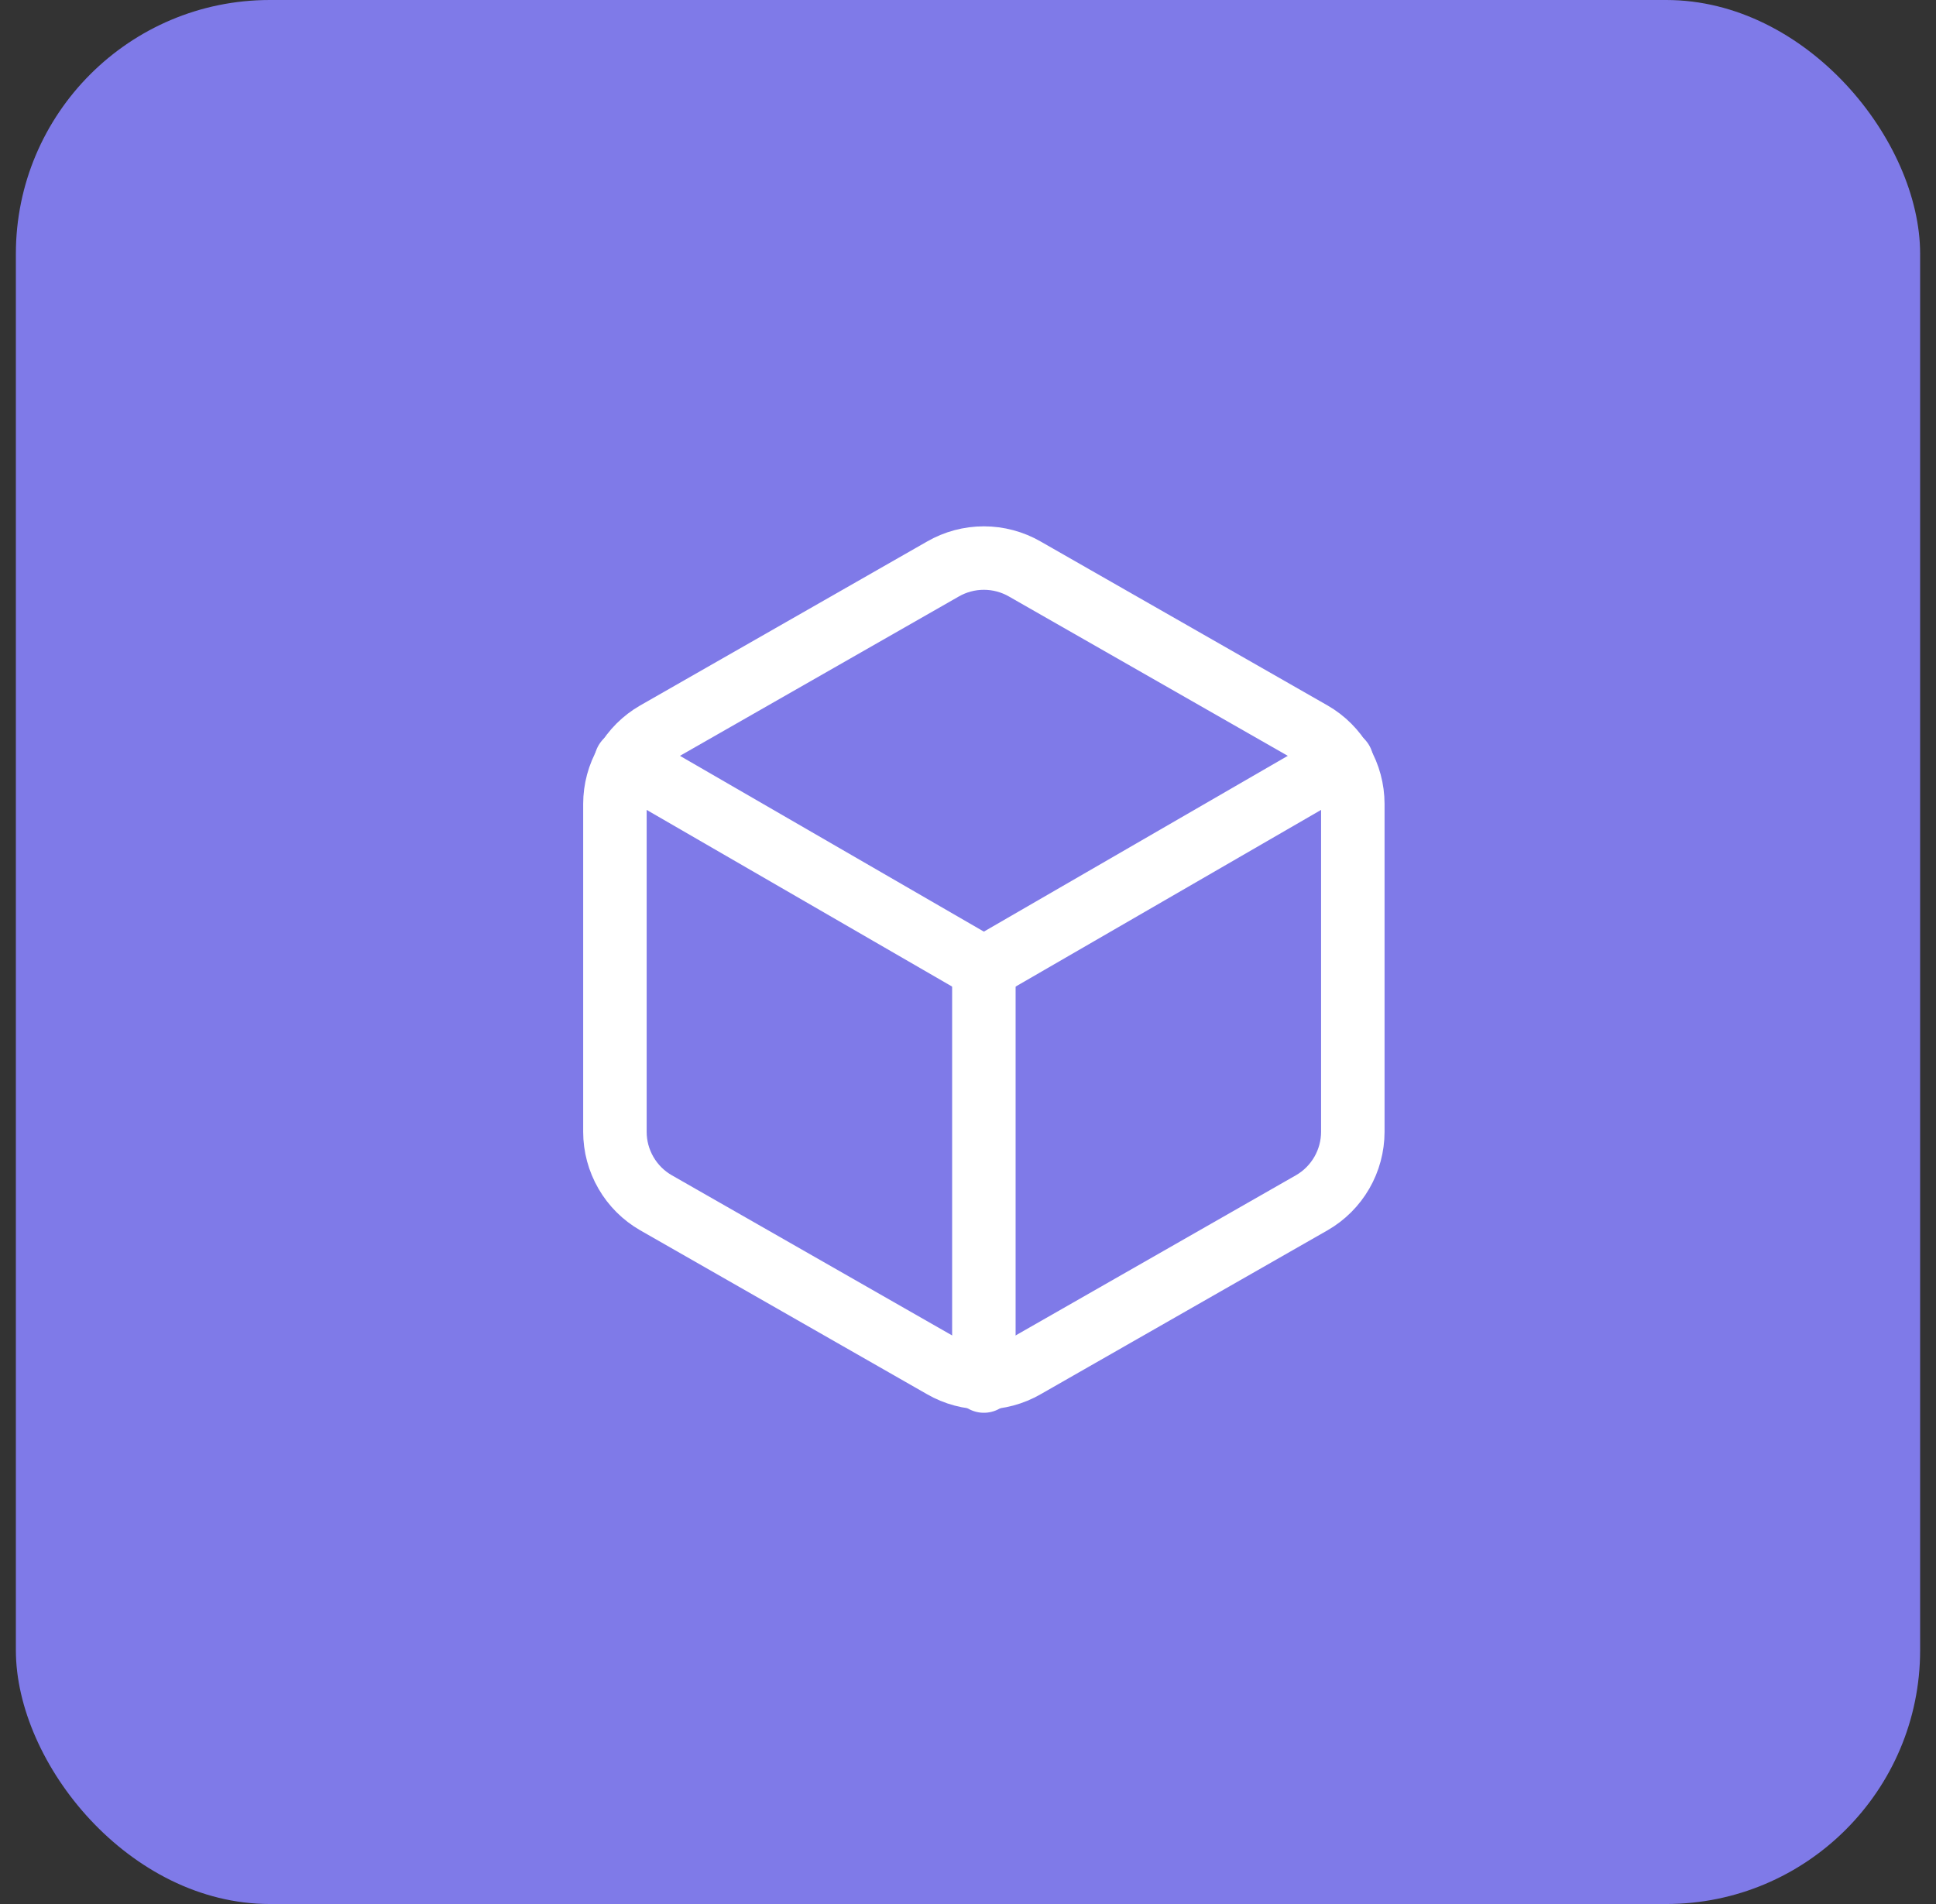
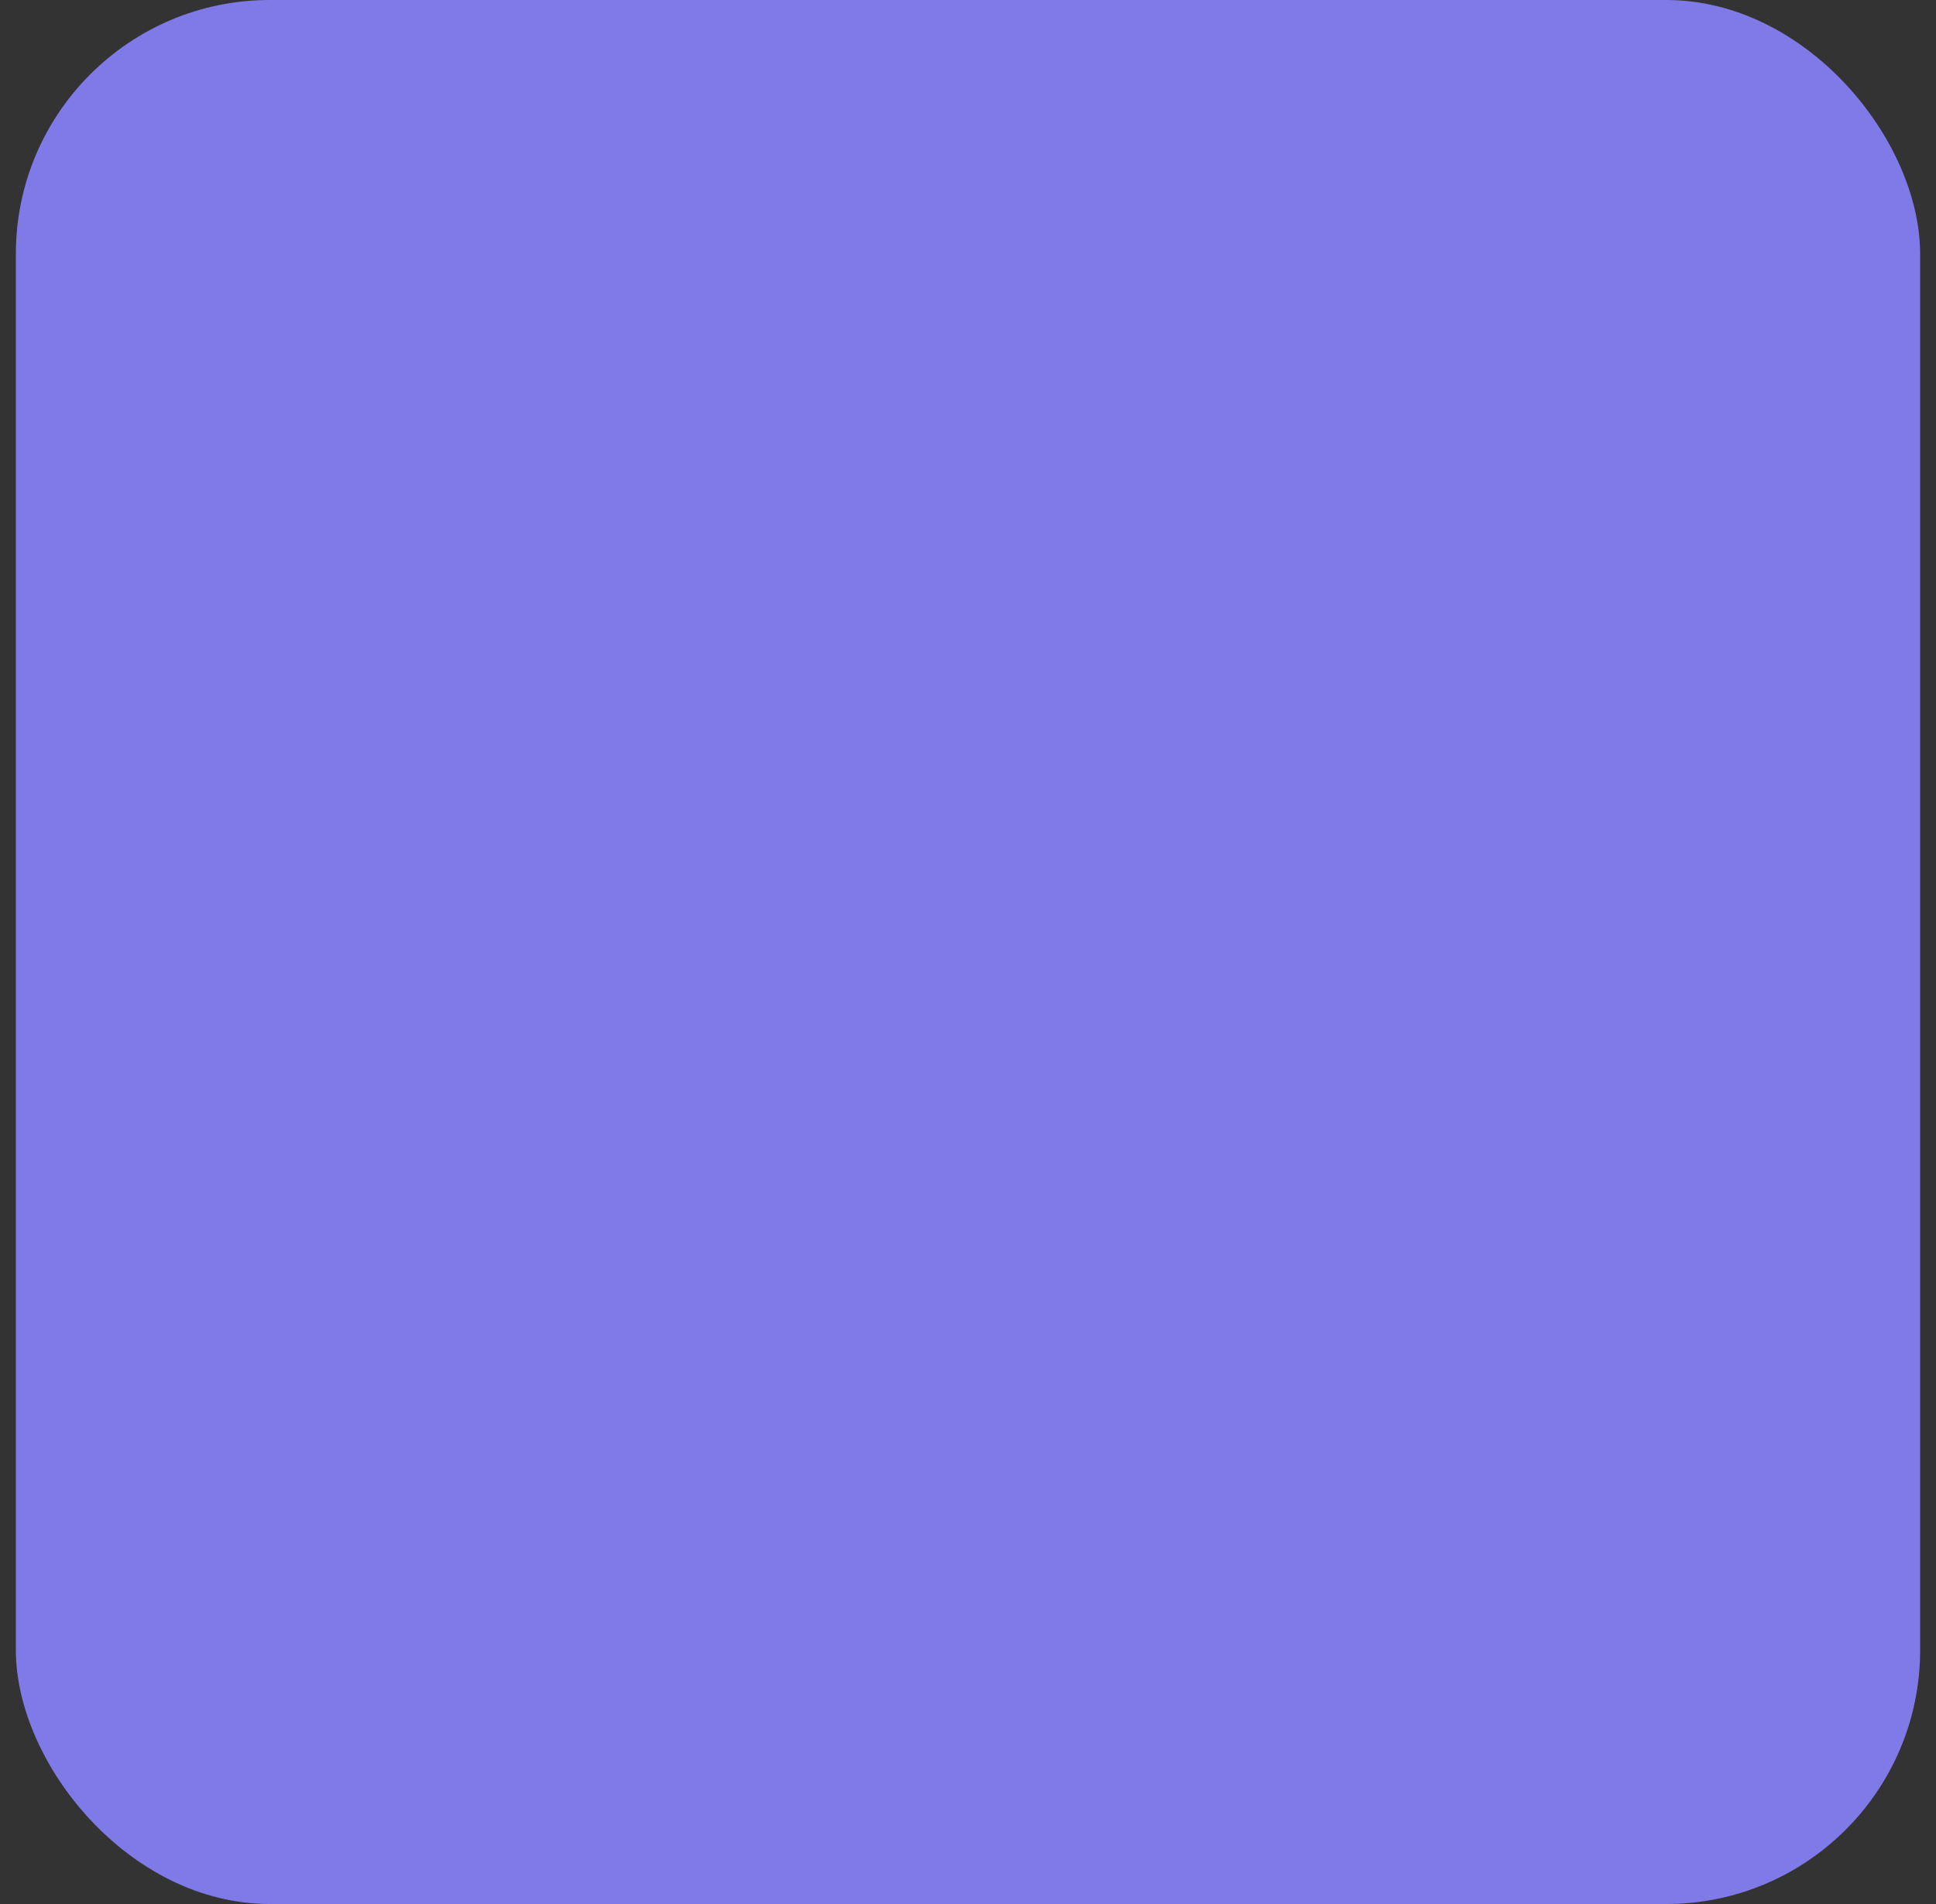
<svg xmlns="http://www.w3.org/2000/svg" width="61" height="60" viewBox="0 0 61 60" fill="none">
  <rect x="0" y="0" width="61" height="60" fill="#333333" stroke="none" />
  <rect x="0.5" width="60" height="60" rx="8" fill="#7F7AE8" />
-   <path d="M42.625 35.667V25.333C42.624 24.88 42.505 24.435 42.278 24.043C42.051 23.651 41.726 23.325 41.333 23.099L32.292 17.932C31.899 17.705 31.453 17.586 31 17.586C30.547 17.586 30.101 17.705 29.708 17.932L20.667 23.099C20.274 23.325 19.948 23.651 19.722 24.043C19.495 24.435 19.375 24.88 19.375 25.333V35.667C19.375 36.12 19.495 36.565 19.722 36.957C19.948 37.349 20.274 37.675 20.667 37.901L29.708 43.068C30.101 43.295 30.547 43.414 31 43.414C31.453 43.414 31.899 43.295 32.292 43.068L41.333 37.901C41.726 37.675 42.051 37.349 42.278 36.957C42.505 36.565 42.624 36.12 42.625 35.667Z" stroke="white" stroke-width="2" stroke-linecap="round" stroke-linejoin="round" />
-   <path d="M19.724 23.99L31 30.513L42.276 23.99" stroke="white" stroke-width="2" stroke-linecap="round" stroke-linejoin="round" />
-   <path d="M31 43.52V30.5" stroke="white" stroke-width="2" stroke-linecap="round" stroke-linejoin="round" />
</svg>